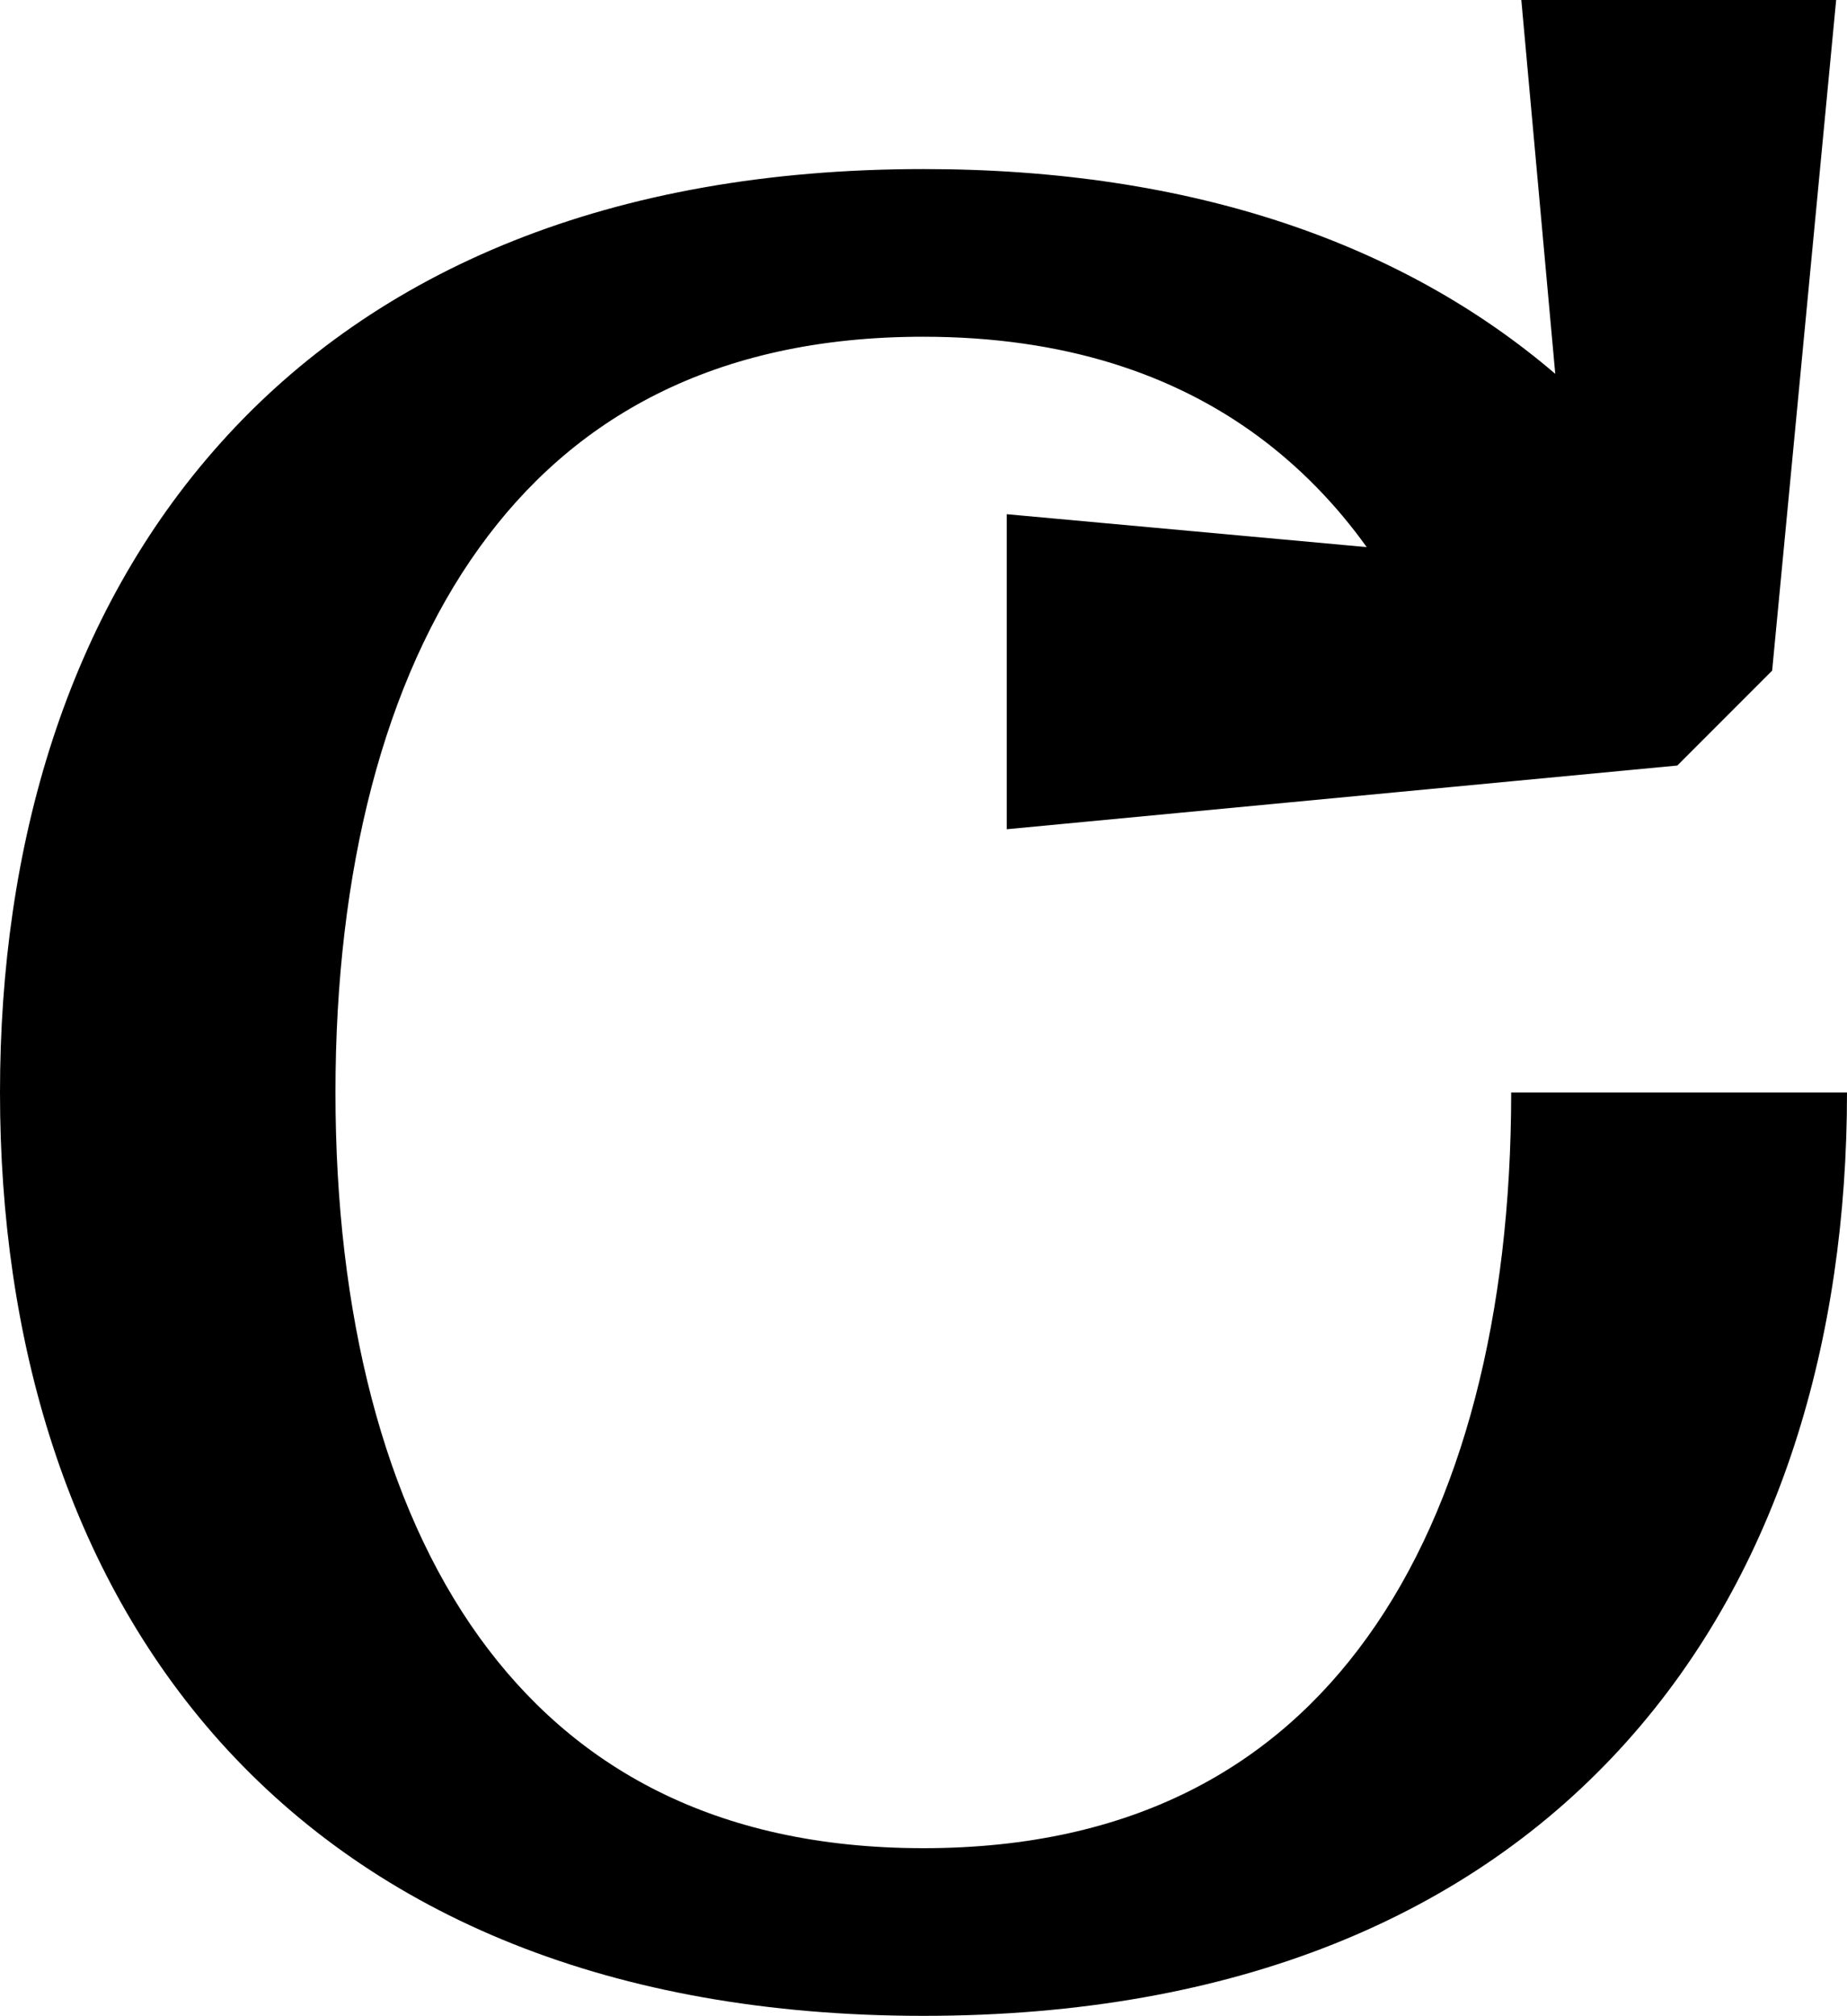
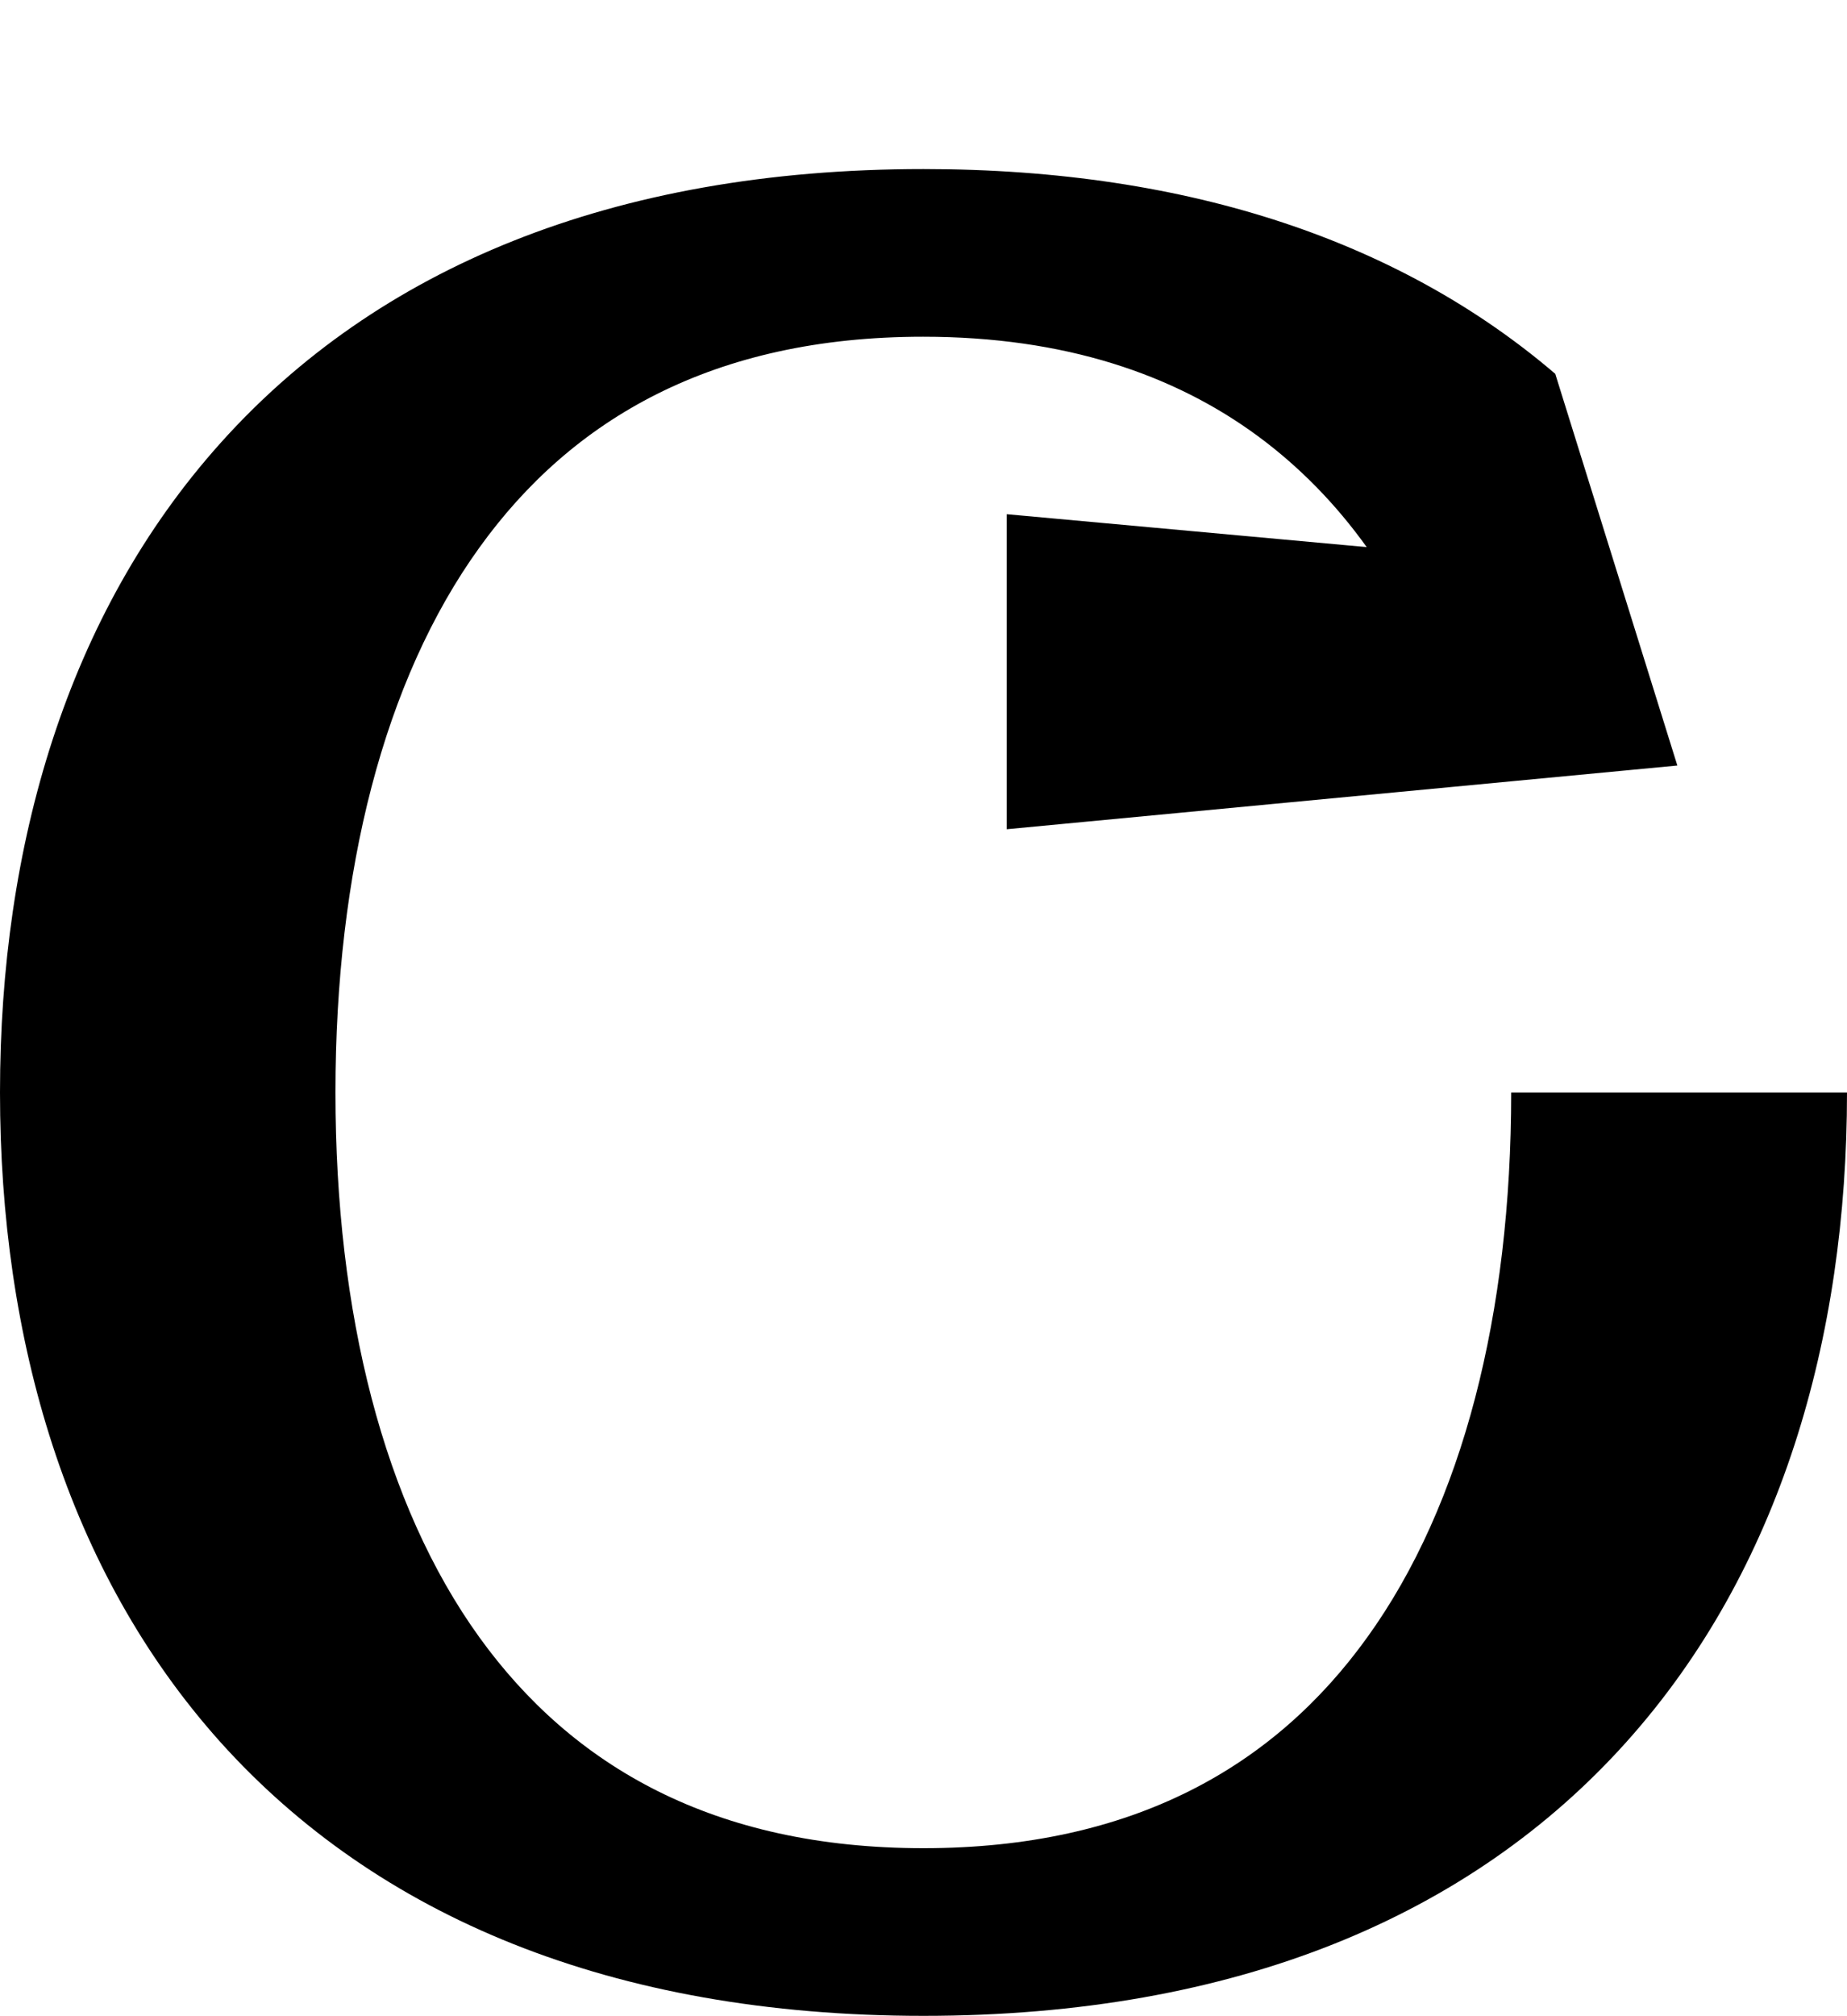
<svg xmlns="http://www.w3.org/2000/svg" viewBox="0 0 528 576">
-   <path fill="currentColor" d="M479.5 218.7l-191.7 18.2 0-90 102.9 9.4c-8.9-12.4-19.3-23-31.1-31.7-23.9-17.6-55.2-28.4-95.7-28.4-59.9 0-100.4 23.4-126.9 60.3-27.3 37.9-41.1 92.4-41.1 155.6s13.8 117.7 41.1 155.6C163.6 504.6 204.1 528 264 528s100.4-23.4 126.9-60.3c27.3-37.9 41.1-92.4 41.1-155.6l96 0c0 70.3-19.1 136.6-63.1 185.6-44.4 49.5-111.5 78.2-200.9 78.2S107.6 547.2 63.1 497.8C19.1 448.8 0 382.5 0 312.1S19.1 175.5 63.1 126.5c44.4-49.5 111.5-78.2 200.9-78.2 77 0 137.2 21.4 180.6 58.5l-9.7-106.8 90 0-18.3 191.6-27.1 27.1z" />
+   <path fill="currentColor" d="M479.5 218.7l-191.7 18.2 0-90 102.9 9.4c-8.9-12.4-19.3-23-31.1-31.7-23.9-17.6-55.2-28.4-95.7-28.4-59.9 0-100.4 23.4-126.9 60.3-27.3 37.9-41.1 92.4-41.1 155.6s13.8 117.7 41.1 155.6C163.6 504.6 204.1 528 264 528s100.4-23.4 126.9-60.3c27.3-37.9 41.1-92.4 41.1-155.6l96 0c0 70.3-19.1 136.6-63.1 185.6-44.4 49.5-111.5 78.2-200.9 78.2S107.6 547.2 63.1 497.8C19.1 448.8 0 382.5 0 312.1S19.1 175.5 63.1 126.5c44.4-49.5 111.5-78.2 200.9-78.2 77 0 137.2 21.4 180.6 58.5z" />
</svg>